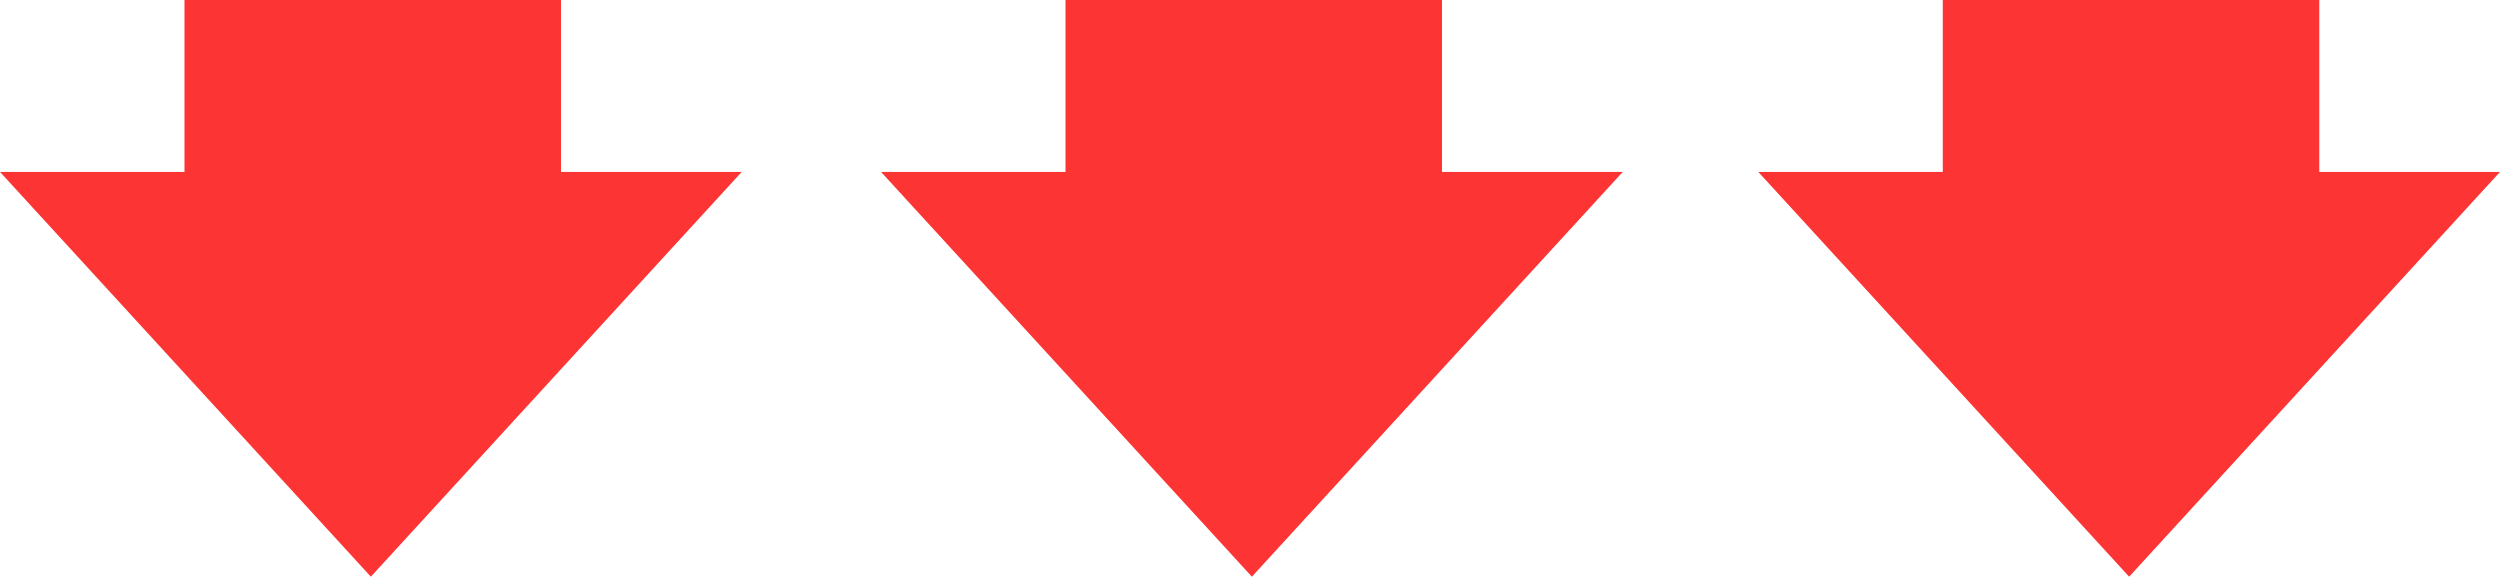
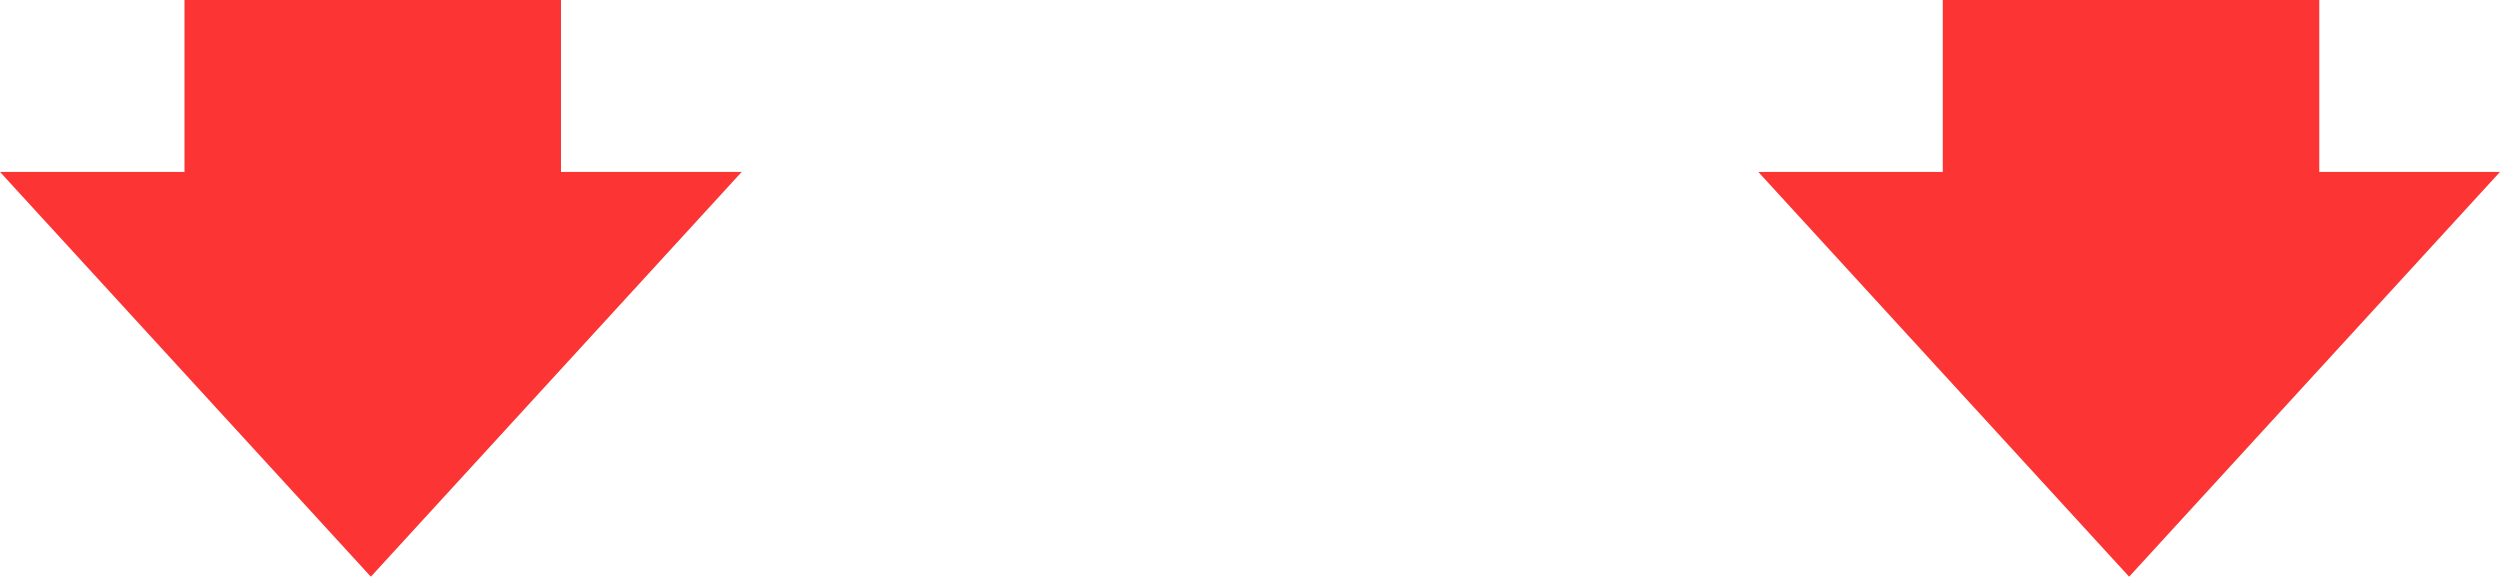
<svg xmlns="http://www.w3.org/2000/svg" width="664" height="153.17" viewBox="0 0 664 153.17">
  <g id="グループ_28384" data-name="グループ 28384" transform="translate(-2275 -4534)">
    <path id="合体_7" data-name="合体 7" d="M227,148H181.337V48H227V0L334.507,98.5,227,197Z" transform="translate(2472 4352.664) rotate(90)" fill="#fc3434" />
-     <path id="合体_8" data-name="合体 8" d="M227,148H181.337V48H227V0L334.507,98.5,227,197Z" transform="translate(2706 4352.664) rotate(90)" fill="#fc3434" />
    <path id="合体_9" data-name="合体 9" d="M227,148H181.337V48H227V0L334.507,98.5,227,197Z" transform="translate(2939 4352.664) rotate(90)" fill="#fc3434" />
  </g>
</svg>